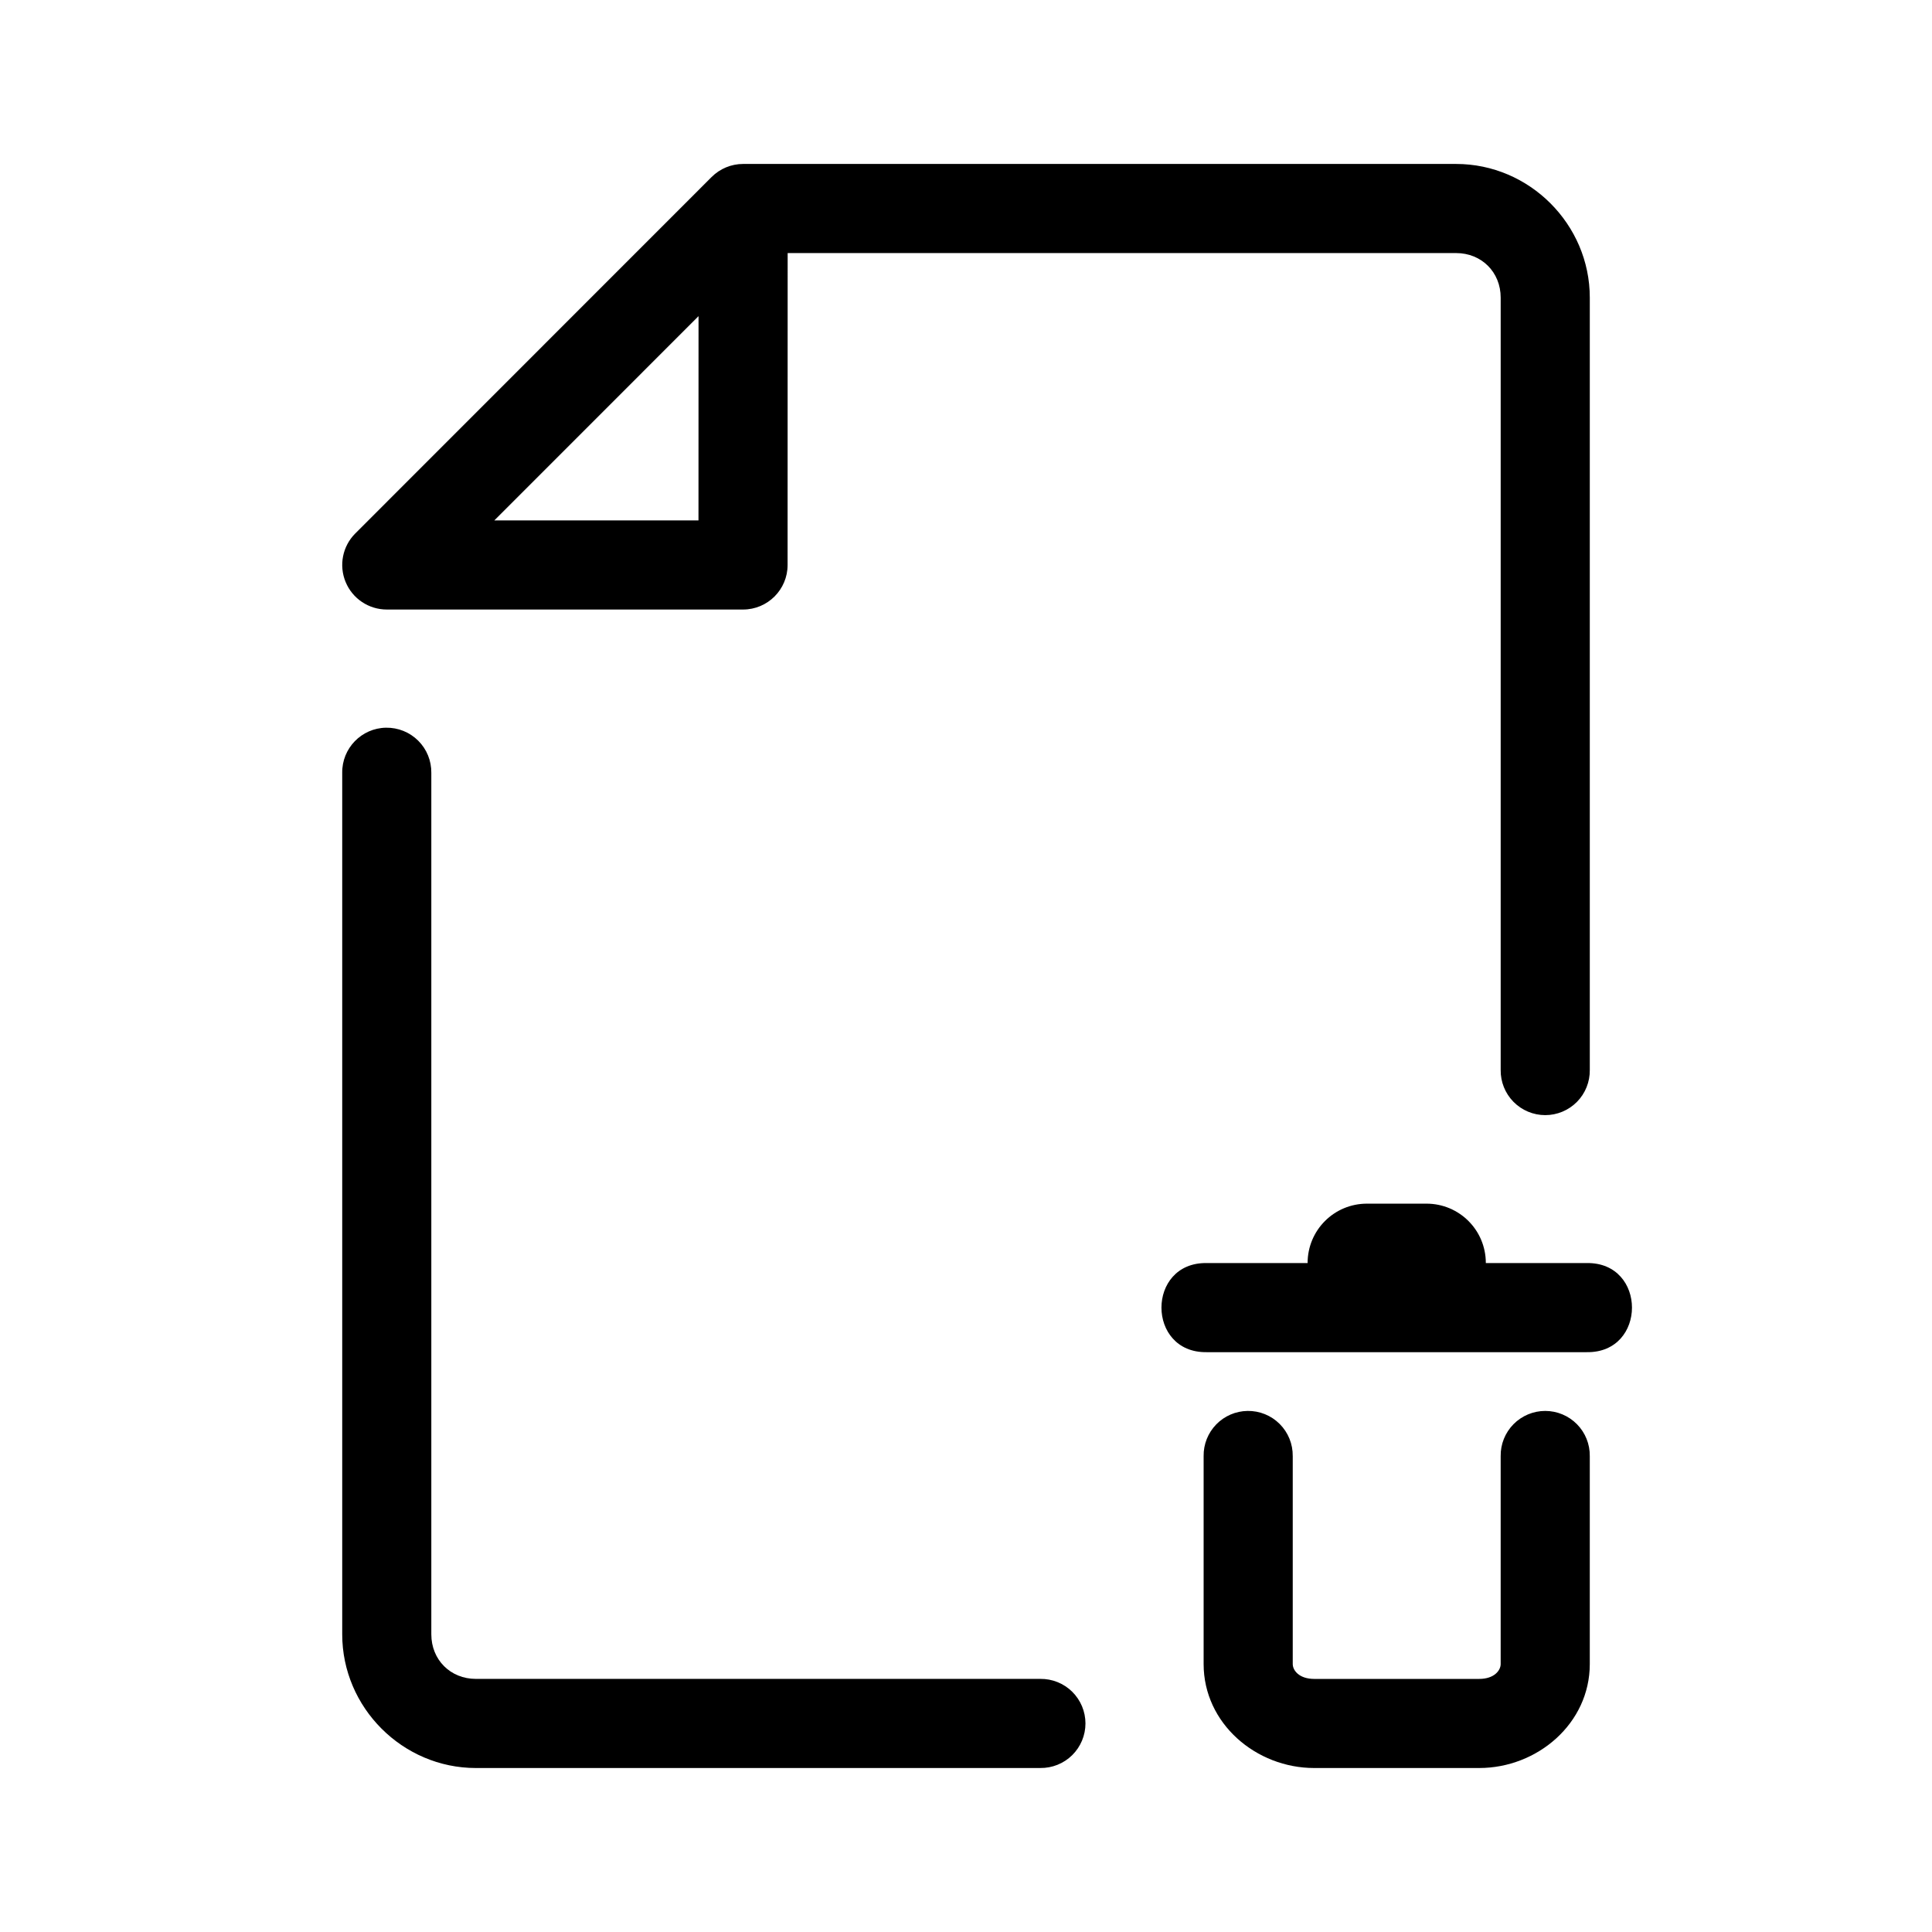
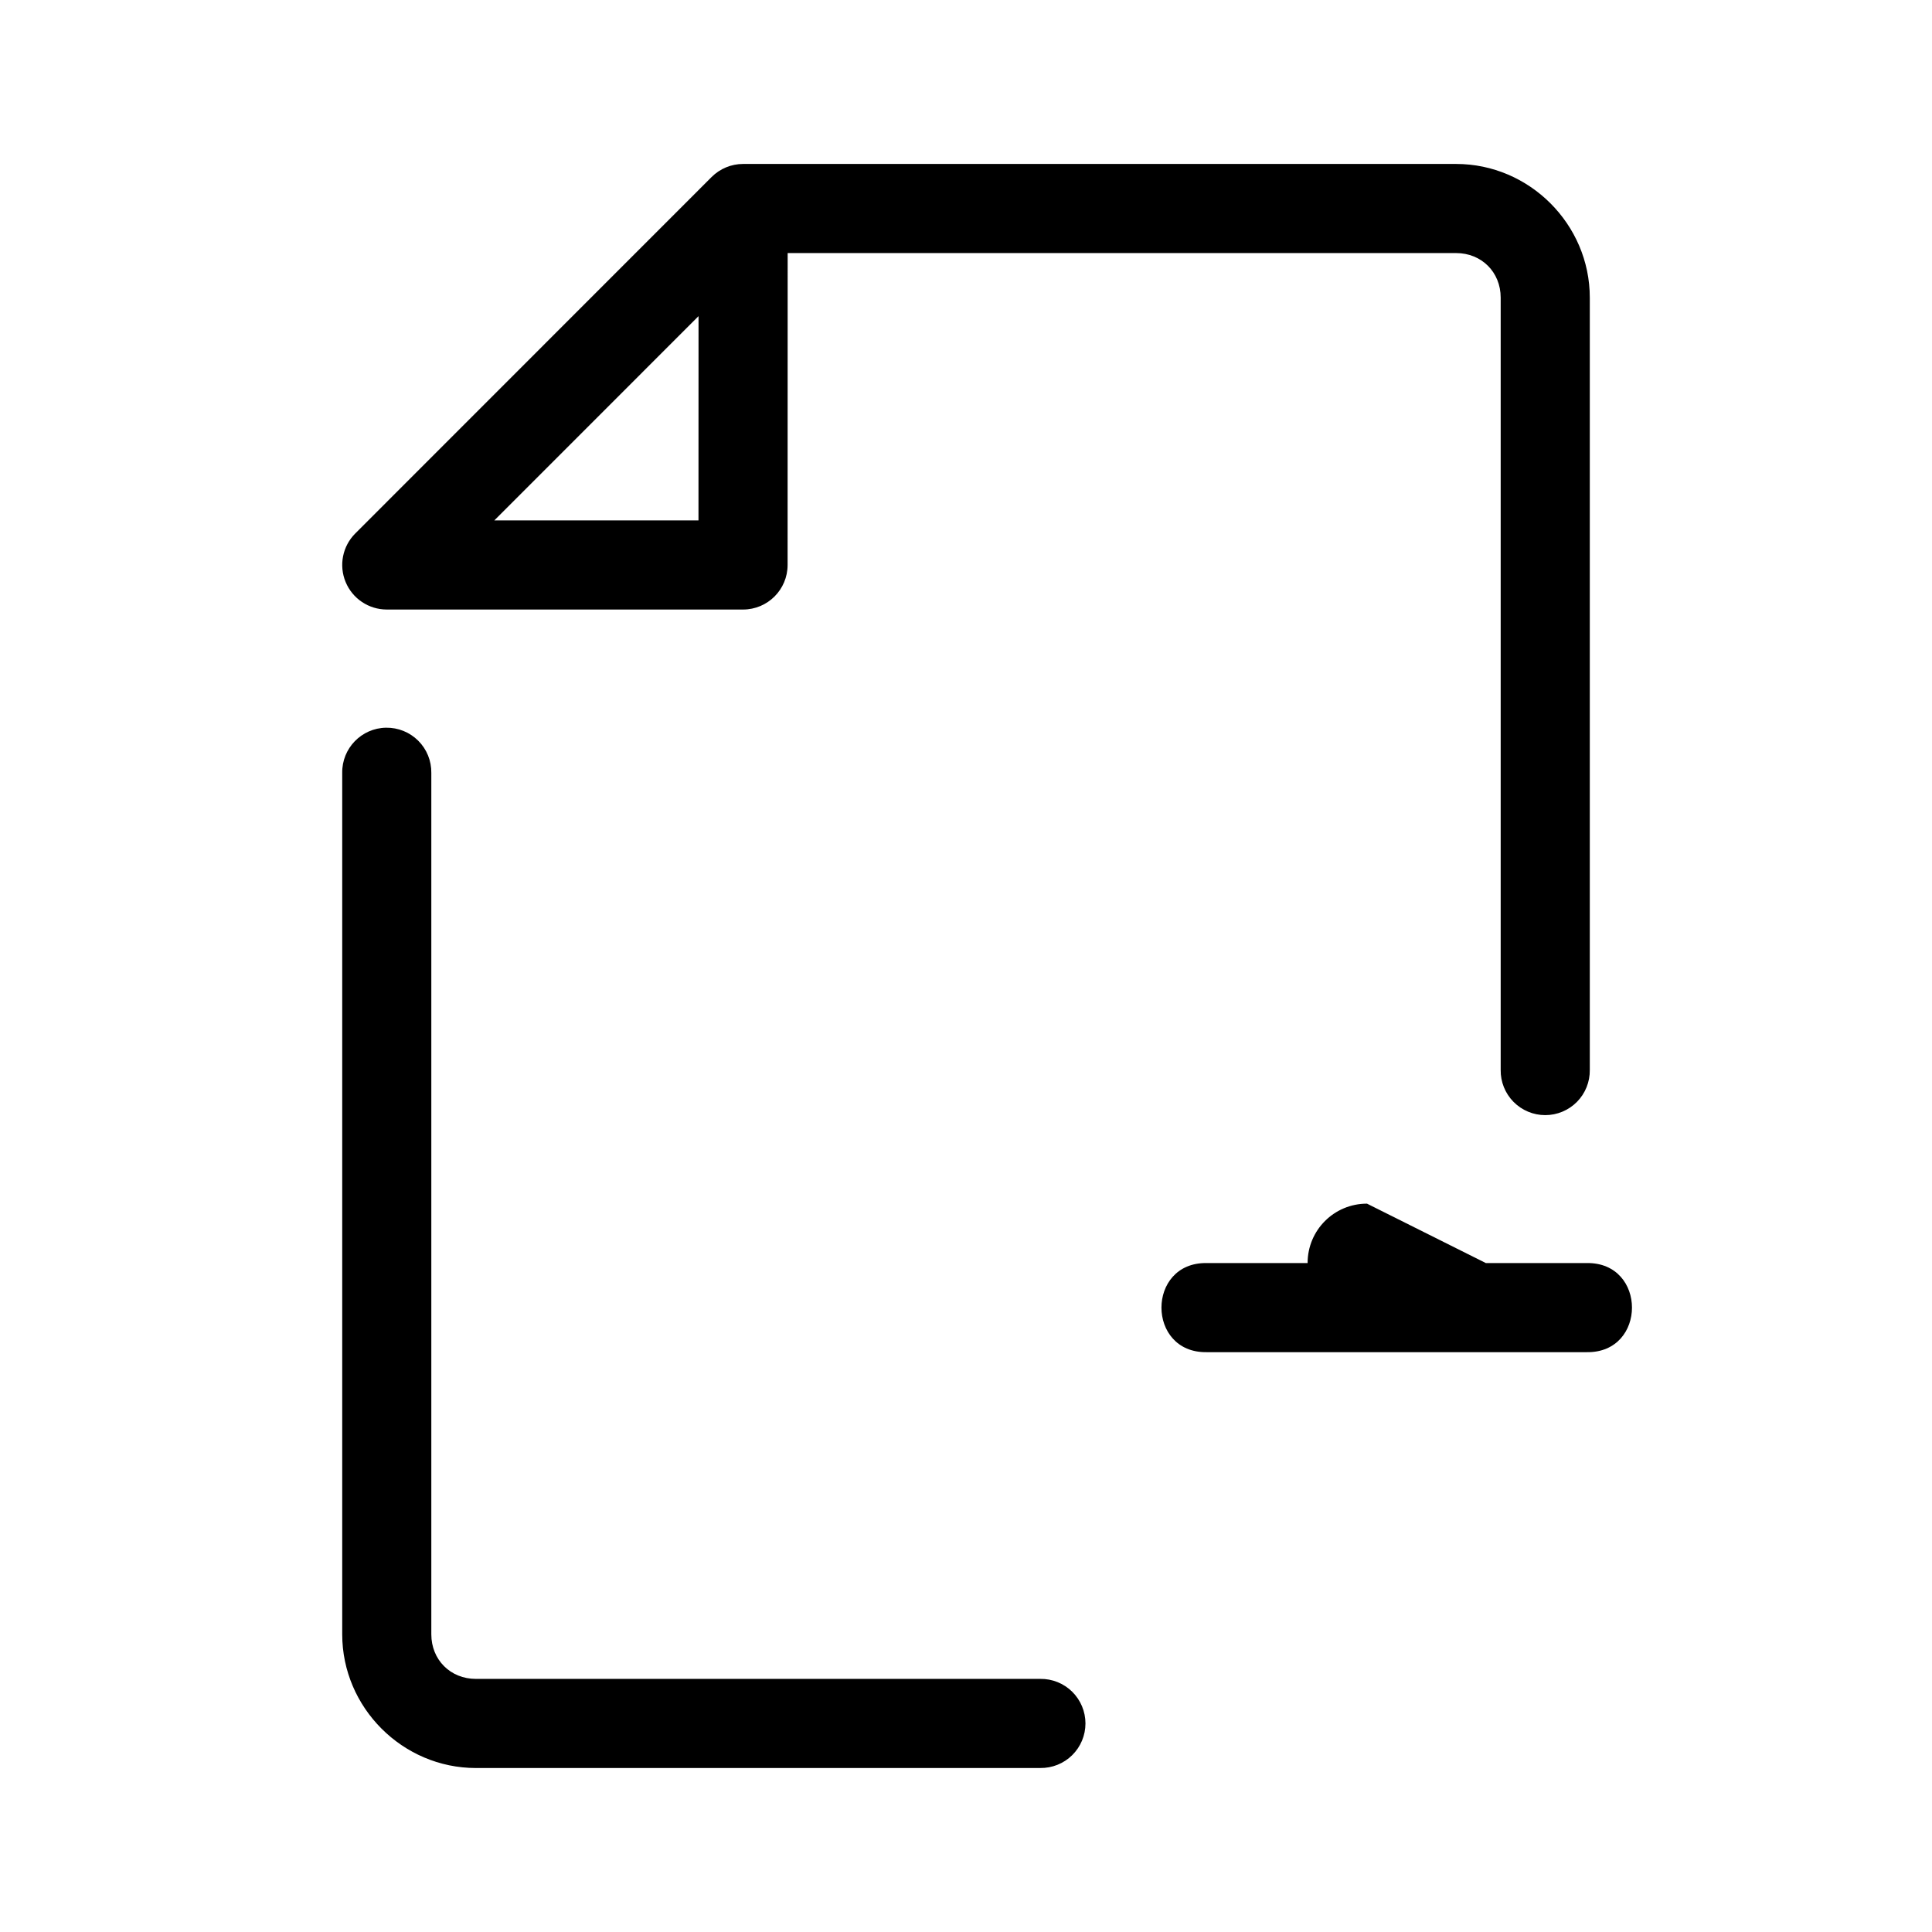
<svg xmlns="http://www.w3.org/2000/svg" fill="#000000" width="800px" height="800px" version="1.1" viewBox="144 144 512 512">
  <g>
    <path d="m340.93 187.45c-3.129 0-6.133 1.246-8.348 3.461l-94.434 94.465c-3.375 3.375-4.383 8.453-2.555 12.863 1.824 4.414 6.129 7.289 10.902 7.293h94.422c6.519 0 11.805-5.289 11.805-11.809l0.016-82.656h177.15c6.746 0 11.809 5.062 11.809 11.809v204.67c-0.047 3.16 1.18 6.207 3.398 8.457s5.25 3.519 8.41 3.519 6.188-1.27 8.41-3.519c2.219-2.25 3.441-5.297 3.398-8.457v-204.67c0-19.422-16.004-35.426-35.426-35.426zm-11.809 40.328-0.016 54.137h-54.105zm-82.809 109.07c-6.516 0.102-11.715 5.465-11.621 11.98v228.29c0 19.422 16.004 35.426 35.426 35.426h149.57l-0.004-0.004c3.16 0.043 6.207-1.18 8.457-3.398s3.519-5.25 3.519-8.41-1.27-6.188-3.519-8.41c-2.25-2.219-5.297-3.441-8.457-3.398h-149.57c-6.746 0-11.809-5.062-11.809-11.809v-228.29 0.004c0.047-3.195-1.203-6.269-3.461-8.527-2.262-2.258-5.336-3.5-8.531-3.453z" />
-     <path d="m474.61 517.91c-3.133 0.043-6.117 1.332-8.301 3.578-2.18 2.246-3.383 5.266-3.336 8.398v55.105c0 15.762 13.91 27.551 29.305 27.551h43.727c15.395 0 29.305-11.789 29.305-27.551v-55.105c0.043-3.16-1.18-6.207-3.398-8.457-2.223-2.25-5.25-3.519-8.41-3.519s-6.191 1.27-8.41 3.519-3.445 5.297-3.398 8.457v55.105c0 1.68-1.703 3.938-5.688 3.938h-43.727c-3.988 0-5.688-2.254-5.688-3.938v-55.105h-0.004c0.047-3.191-1.199-6.262-3.457-8.52-2.254-2.258-5.328-3.504-8.52-3.457z" />
-     <path d="m506.27 462.98c-8.723 0-15.742 7.023-15.742 15.742h-26.754c-15.969-0.227-15.969 23.844 0 23.617h100.74c15.969 0.227 15.969-23.844 0-23.617h-26.754c0-8.723-7.023-15.742-15.742-15.742z" />
+     <path d="m506.27 462.98c-8.723 0-15.742 7.023-15.742 15.742h-26.754c-15.969-0.227-15.969 23.844 0 23.617h100.74c15.969 0.227 15.969-23.844 0-23.617h-26.754z" />
  </g>
</svg>